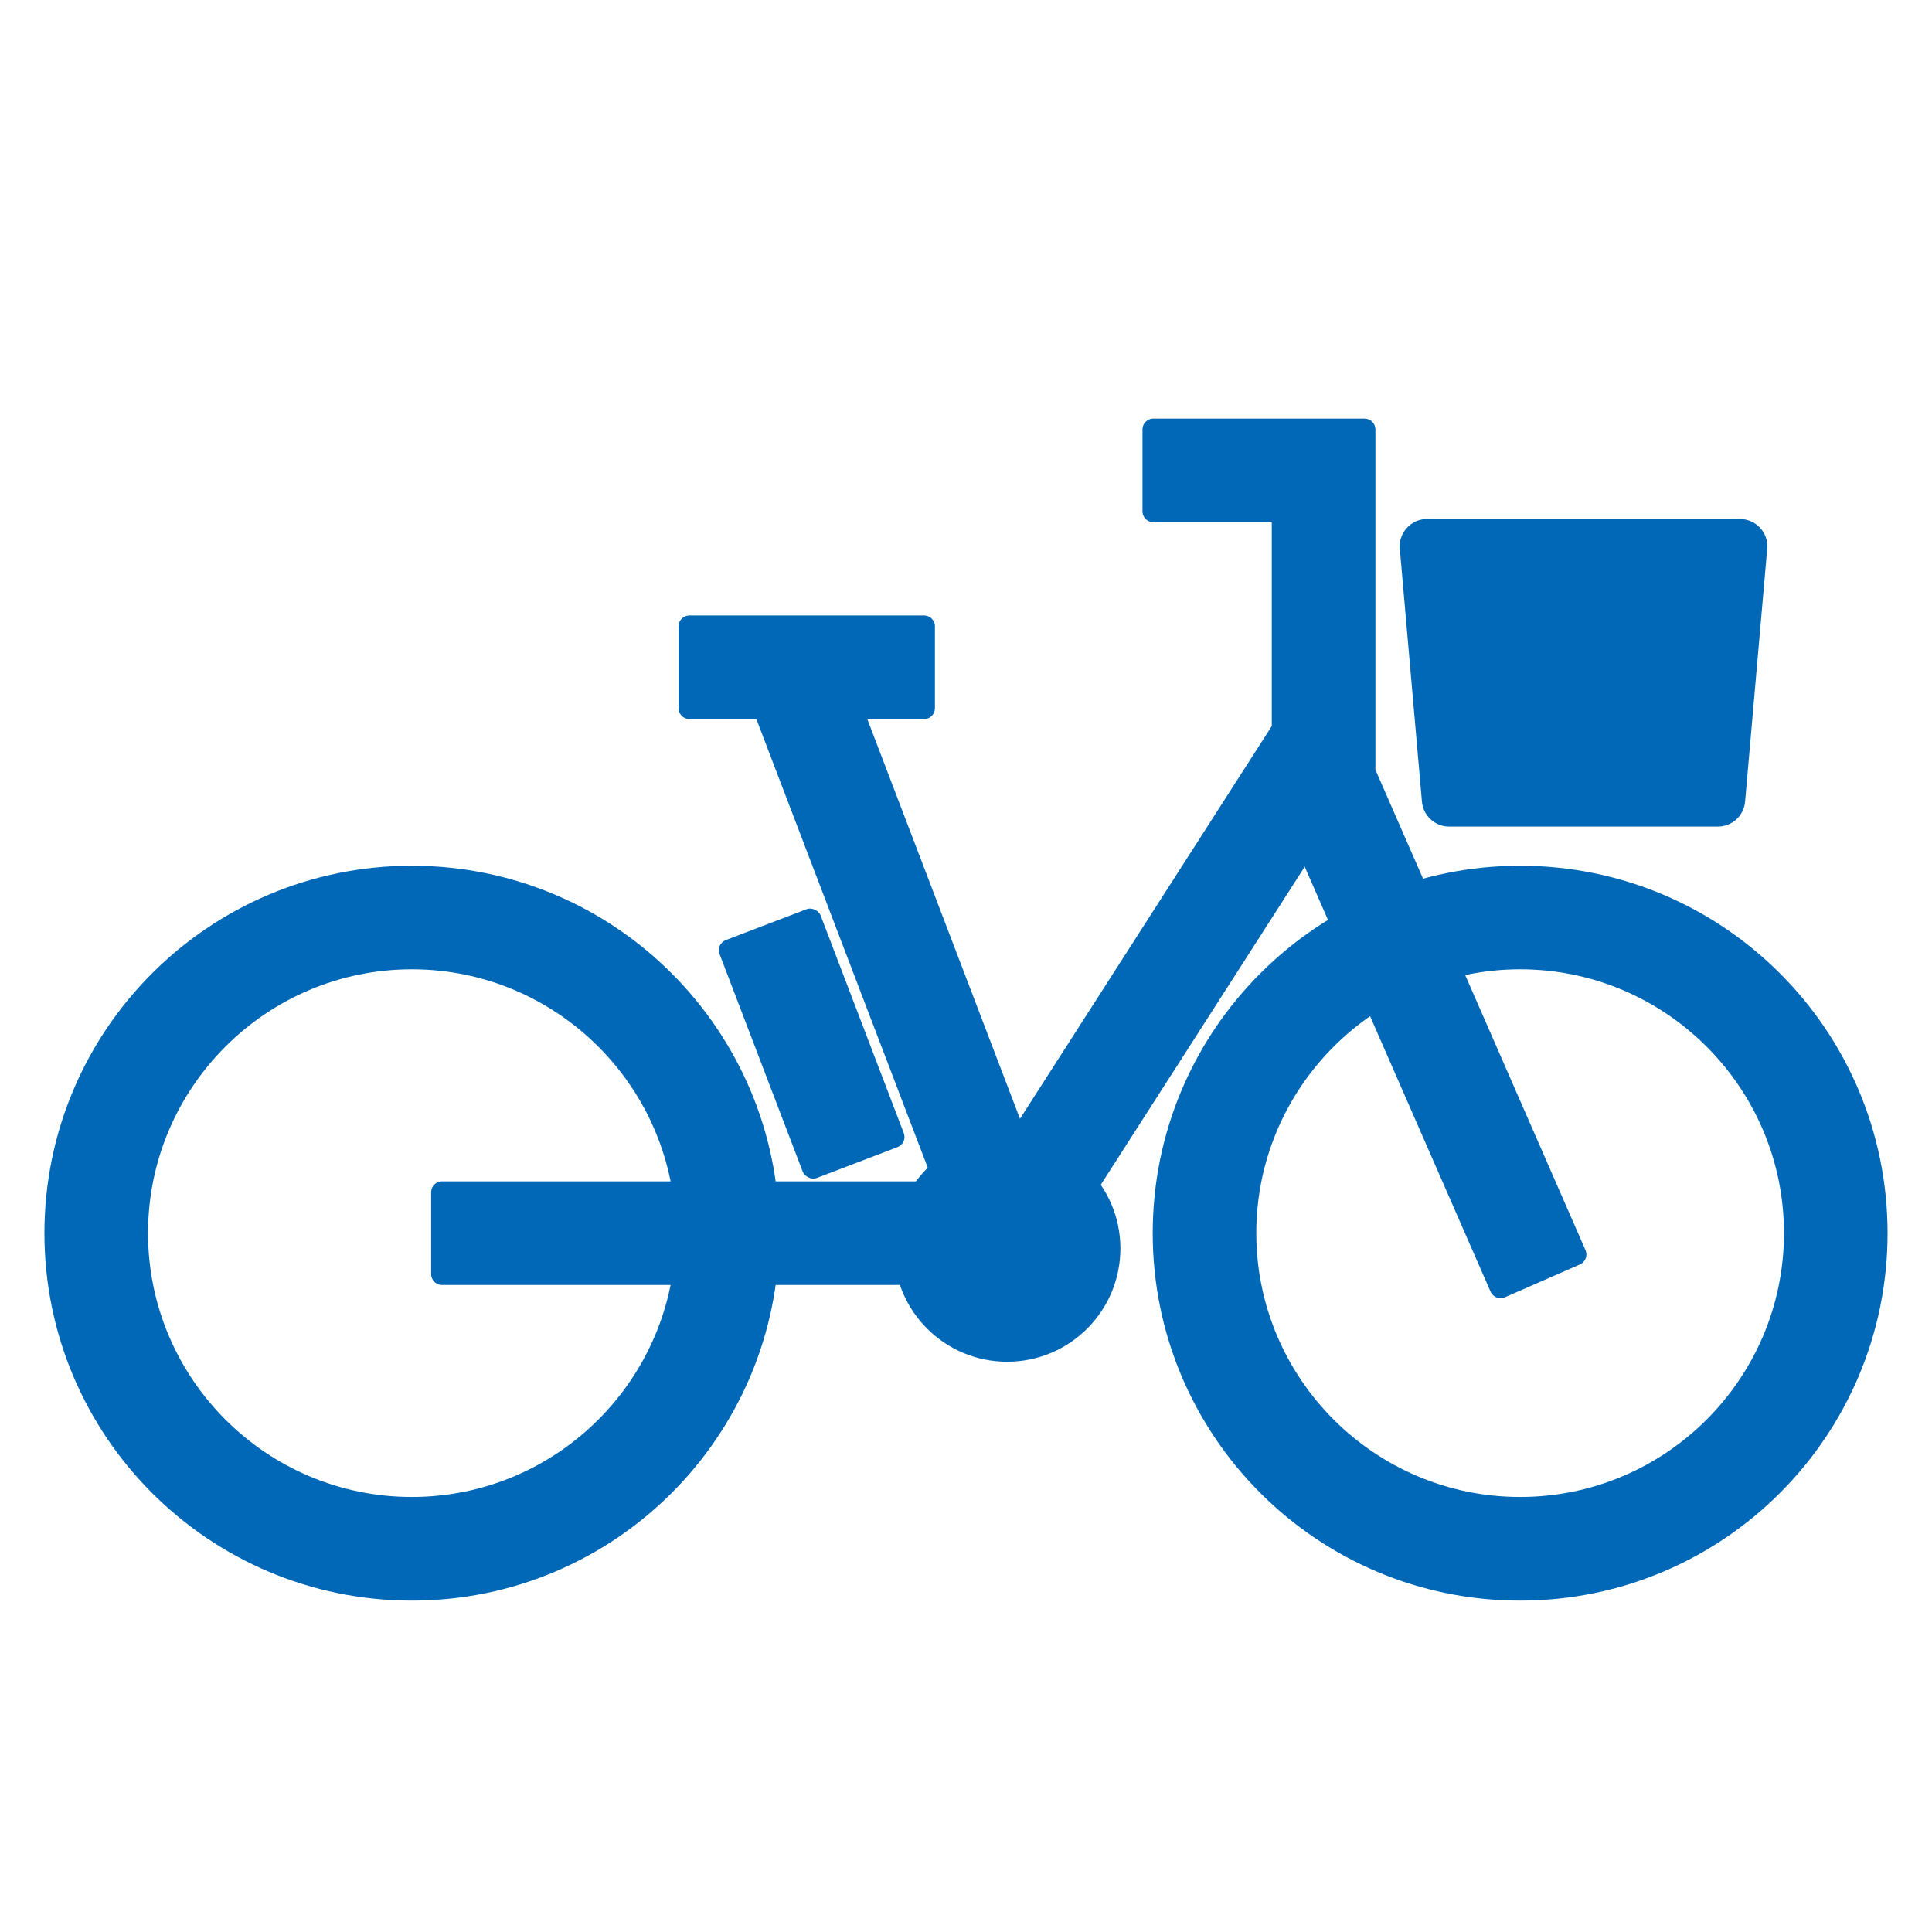
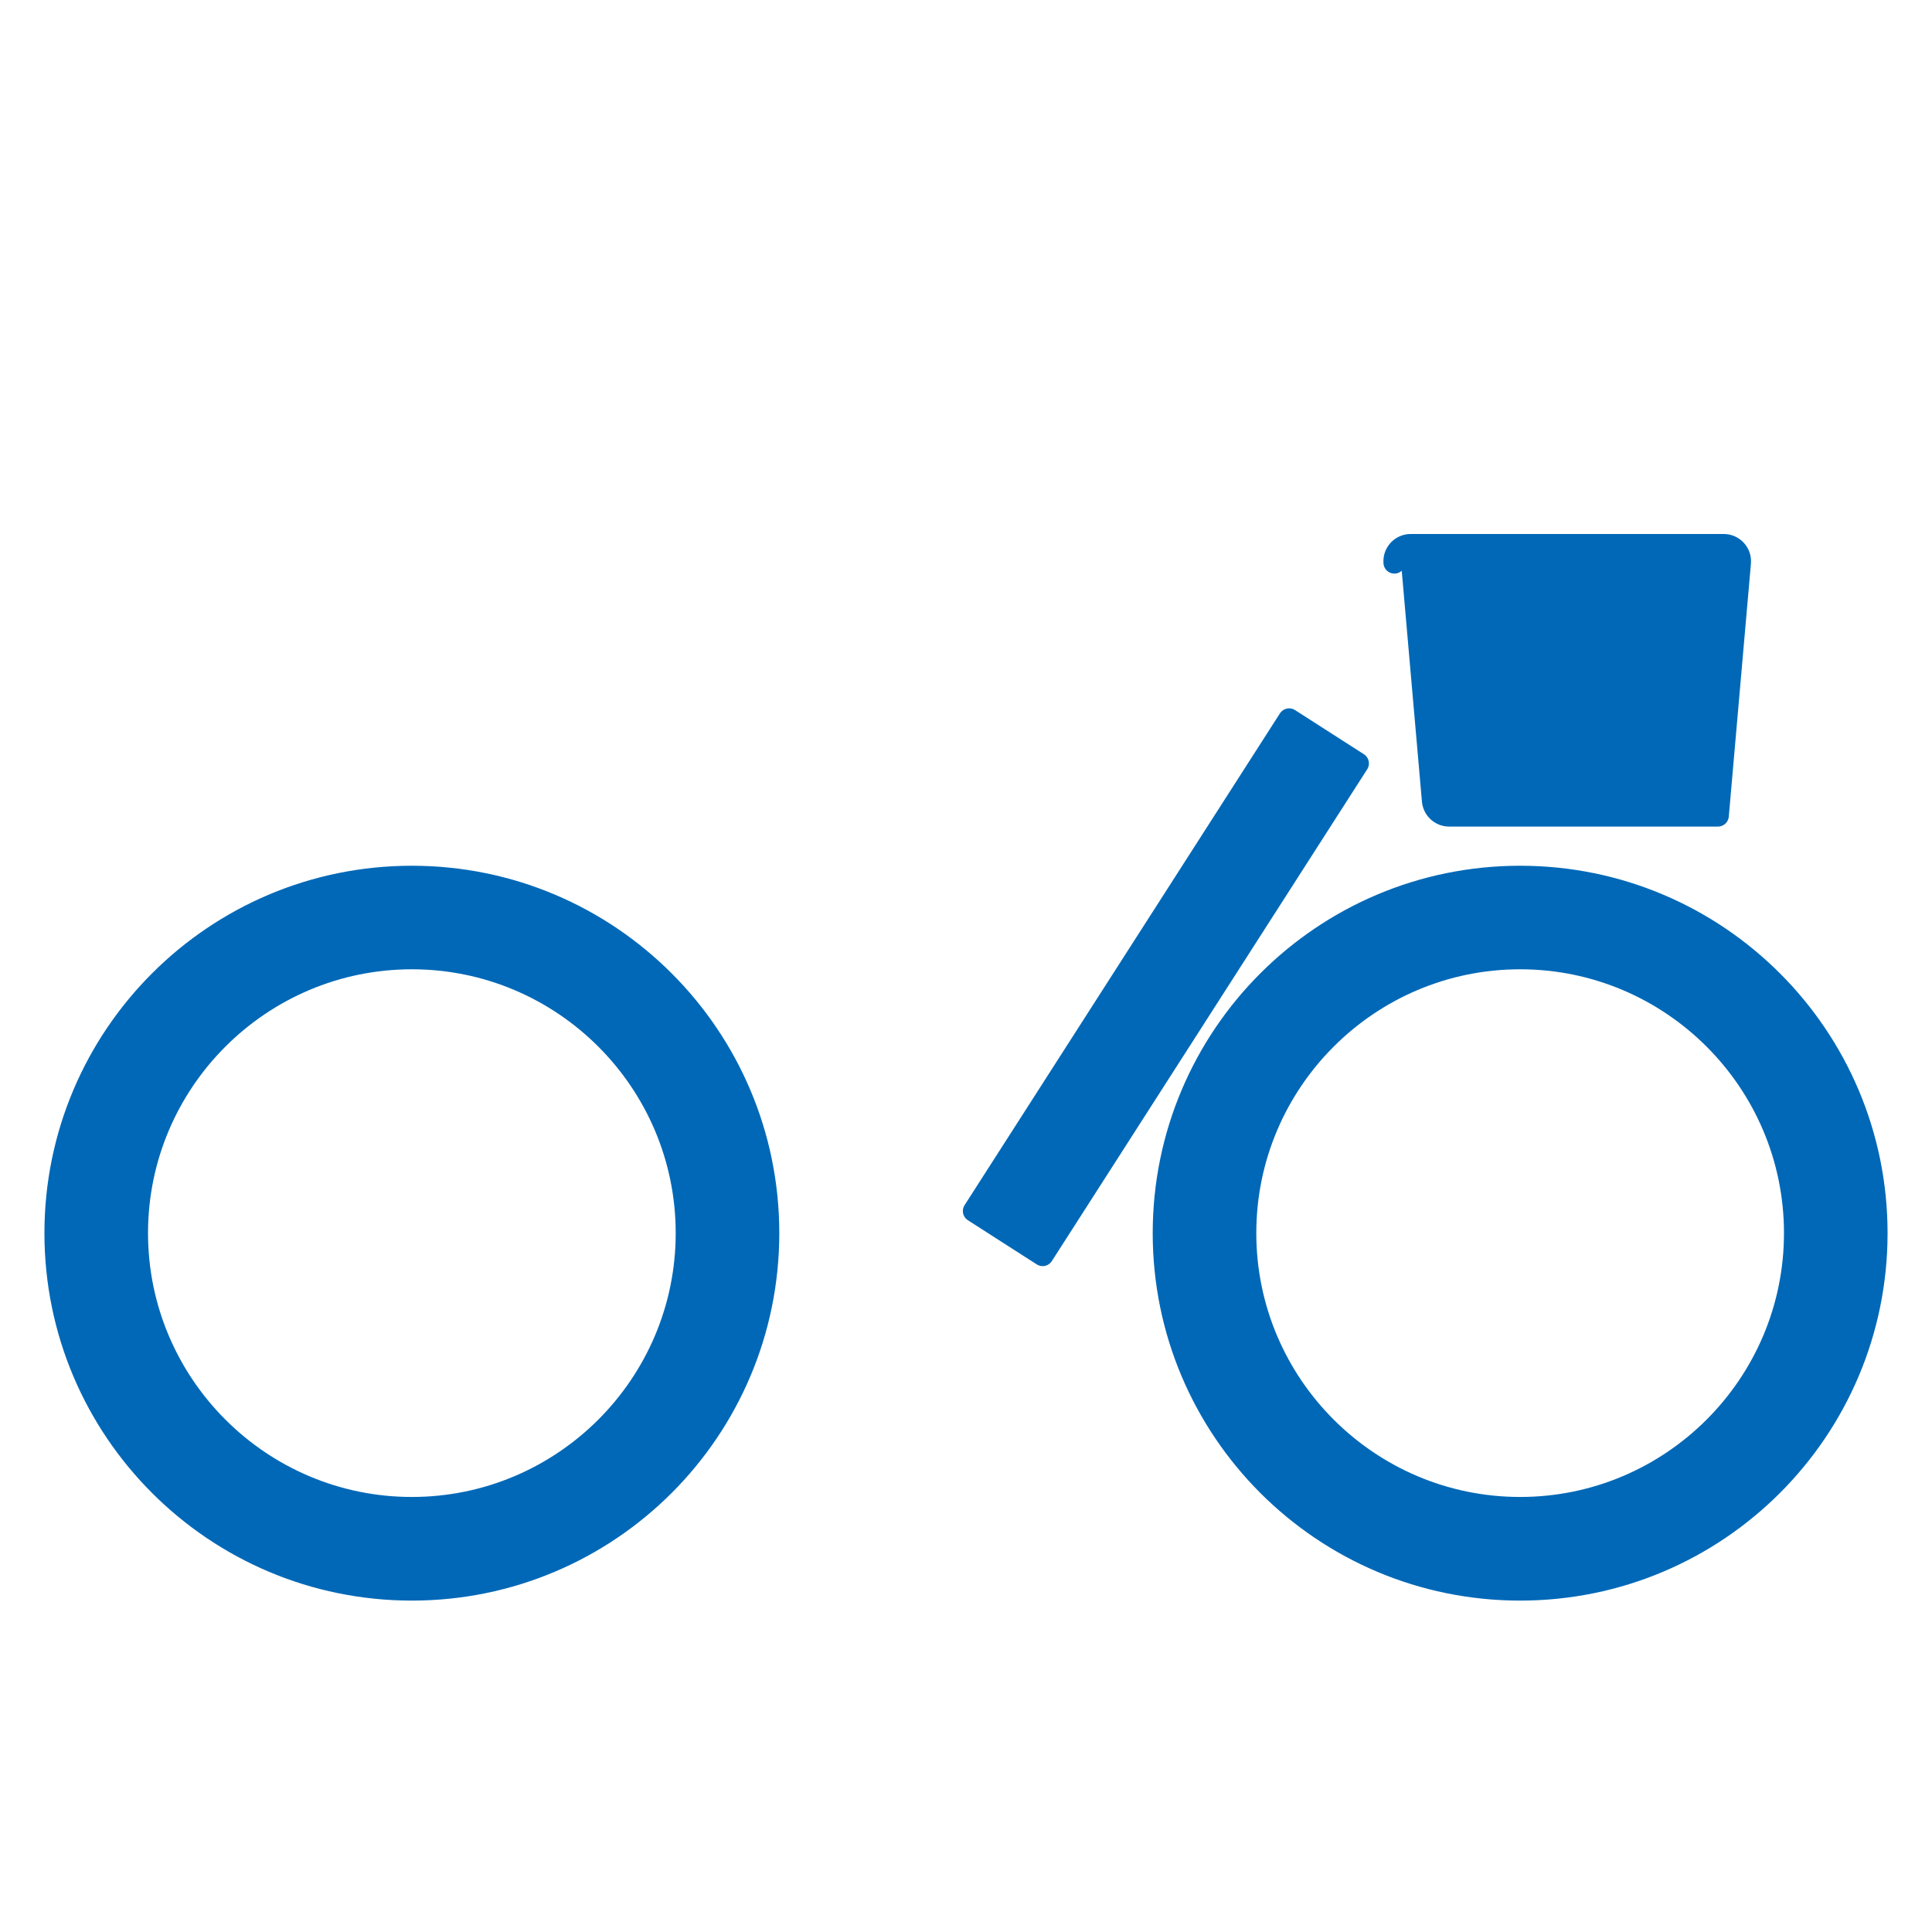
<svg xmlns="http://www.w3.org/2000/svg" id="_レイヤー_2" data-name="レイヤー 2" viewBox="0 0 417.21 417.21">
  <defs>
    <style>
      .cls-1, .cls-2 {
        stroke-width: 0px;
      }

      .cls-1, .cls-3 {
        fill: #0068b7;
      }

      .cls-2 {
        fill: none;
      }

      .cls-3 {
        stroke: #0068b7;
        stroke-linejoin: round;
        stroke-width: 4.71px;
      }
    </style>
  </defs>
  <g id="_レイヤー_3" data-name="レイヤー 3">
    <rect class="cls-2" width="417.21" height="417.21" />
  </g>
  <g id="icon">
    <g>
      <path class="cls-3" d="M328.27,189.31c-42.52,0-76.99,34.47-76.99,76.99s34.47,76.99,76.99,76.99,76.99-34.47,76.99-76.99-34.47-76.99-76.99-76.99ZM328.27,325.62c-32.71,0-59.33-26.61-59.33-59.33s26.61-59.33,59.33-59.33,59.33,26.61,59.33,59.33-26.61,59.33-59.33,59.33Z" />
      <path class="cls-3" d="M88.94,189.31c-42.52,0-76.99,34.47-76.99,76.99s34.47,76.99,76.99,76.99,76.99-34.47,76.99-76.99-34.47-76.99-76.99-76.99ZM88.94,325.62c-32.71,0-59.33-26.61-59.33-59.33s26.61-59.33,59.33-59.33,59.33,26.61,59.33,59.33-26.61,59.33-59.33,59.33Z" />
-       <polygon class="cls-3" points="230.55 275.13 95.46 275.13 95.46 257.46 204.89 257.46 163.91 150.19 180.42 143.89 230.55 275.13" />
-       <rect class="cls-1" x="163.6" y="197.87" width="23.36" height="55" rx="2.34" ry="2.34" transform="translate(-68.89 77.39) rotate(-20.91)" />
      <rect class="cls-3" x="188.69" y="204.37" width="126.16" height="17.67" transform="translate(-63.61 310.04) rotate(-57.33)" />
-       <polygon class="cls-3" points="324.04 277.98 276.99 170.41 276.99 110.41 249.07 110.41 249.07 92.75 294.66 92.75 294.66 166.71 340.22 270.9 324.04 277.98" />
-       <circle class="cls-3" cx="217.49" cy="269.61" r="22.1" />
-       <rect class="cls-3" x="148.89" y="135.26" width="50.65" height="17.67" />
-       <path class="cls-3" d="M304.63,118.28l4.78,54.63c.16,1.82,1.69,3.23,3.52,3.23h58.05c1.83,0,3.36-1.4,3.52-3.23l4.78-54.63c.18-2.06-1.45-3.84-3.52-3.84h-67.61c-2.07,0-3.7,1.78-3.52,3.84Z" />
+       <path class="cls-3" d="M304.63,118.28l4.78,54.63c.16,1.82,1.69,3.23,3.52,3.23h58.05l4.78-54.63c.18-2.06-1.45-3.84-3.52-3.84h-67.61c-2.07,0-3.7,1.78-3.52,3.84Z" />
    </g>
  </g>
</svg>